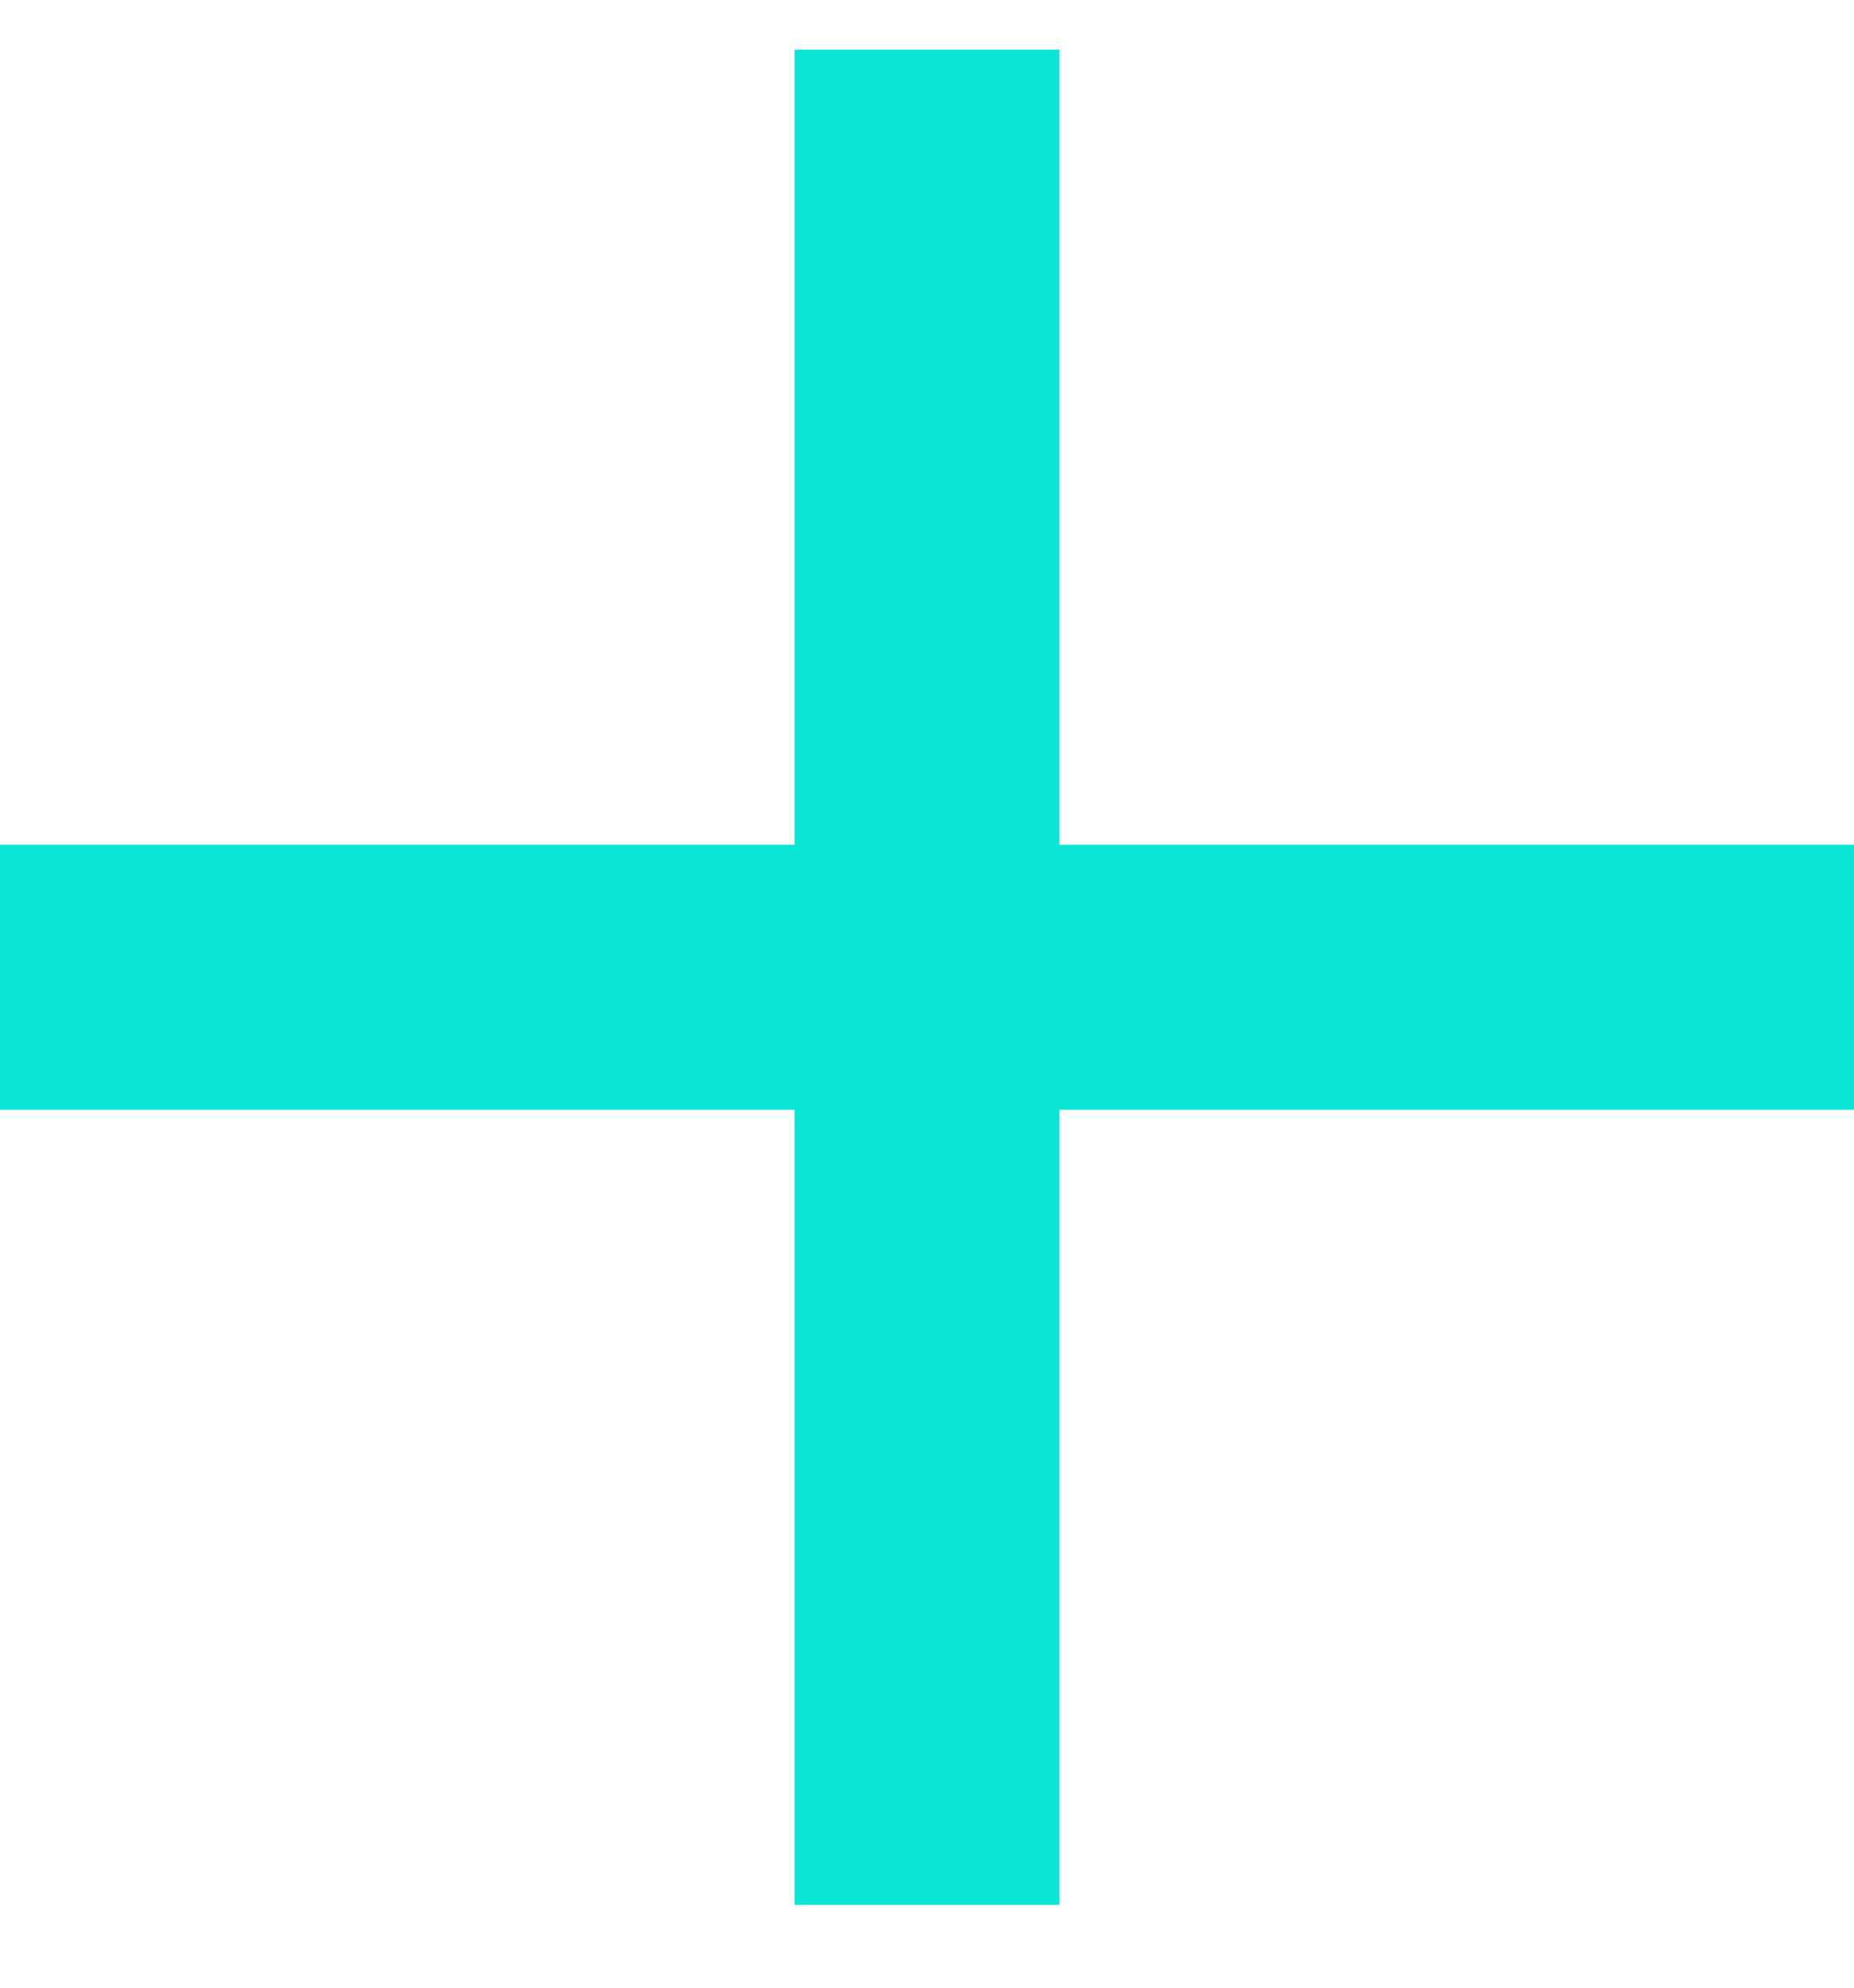
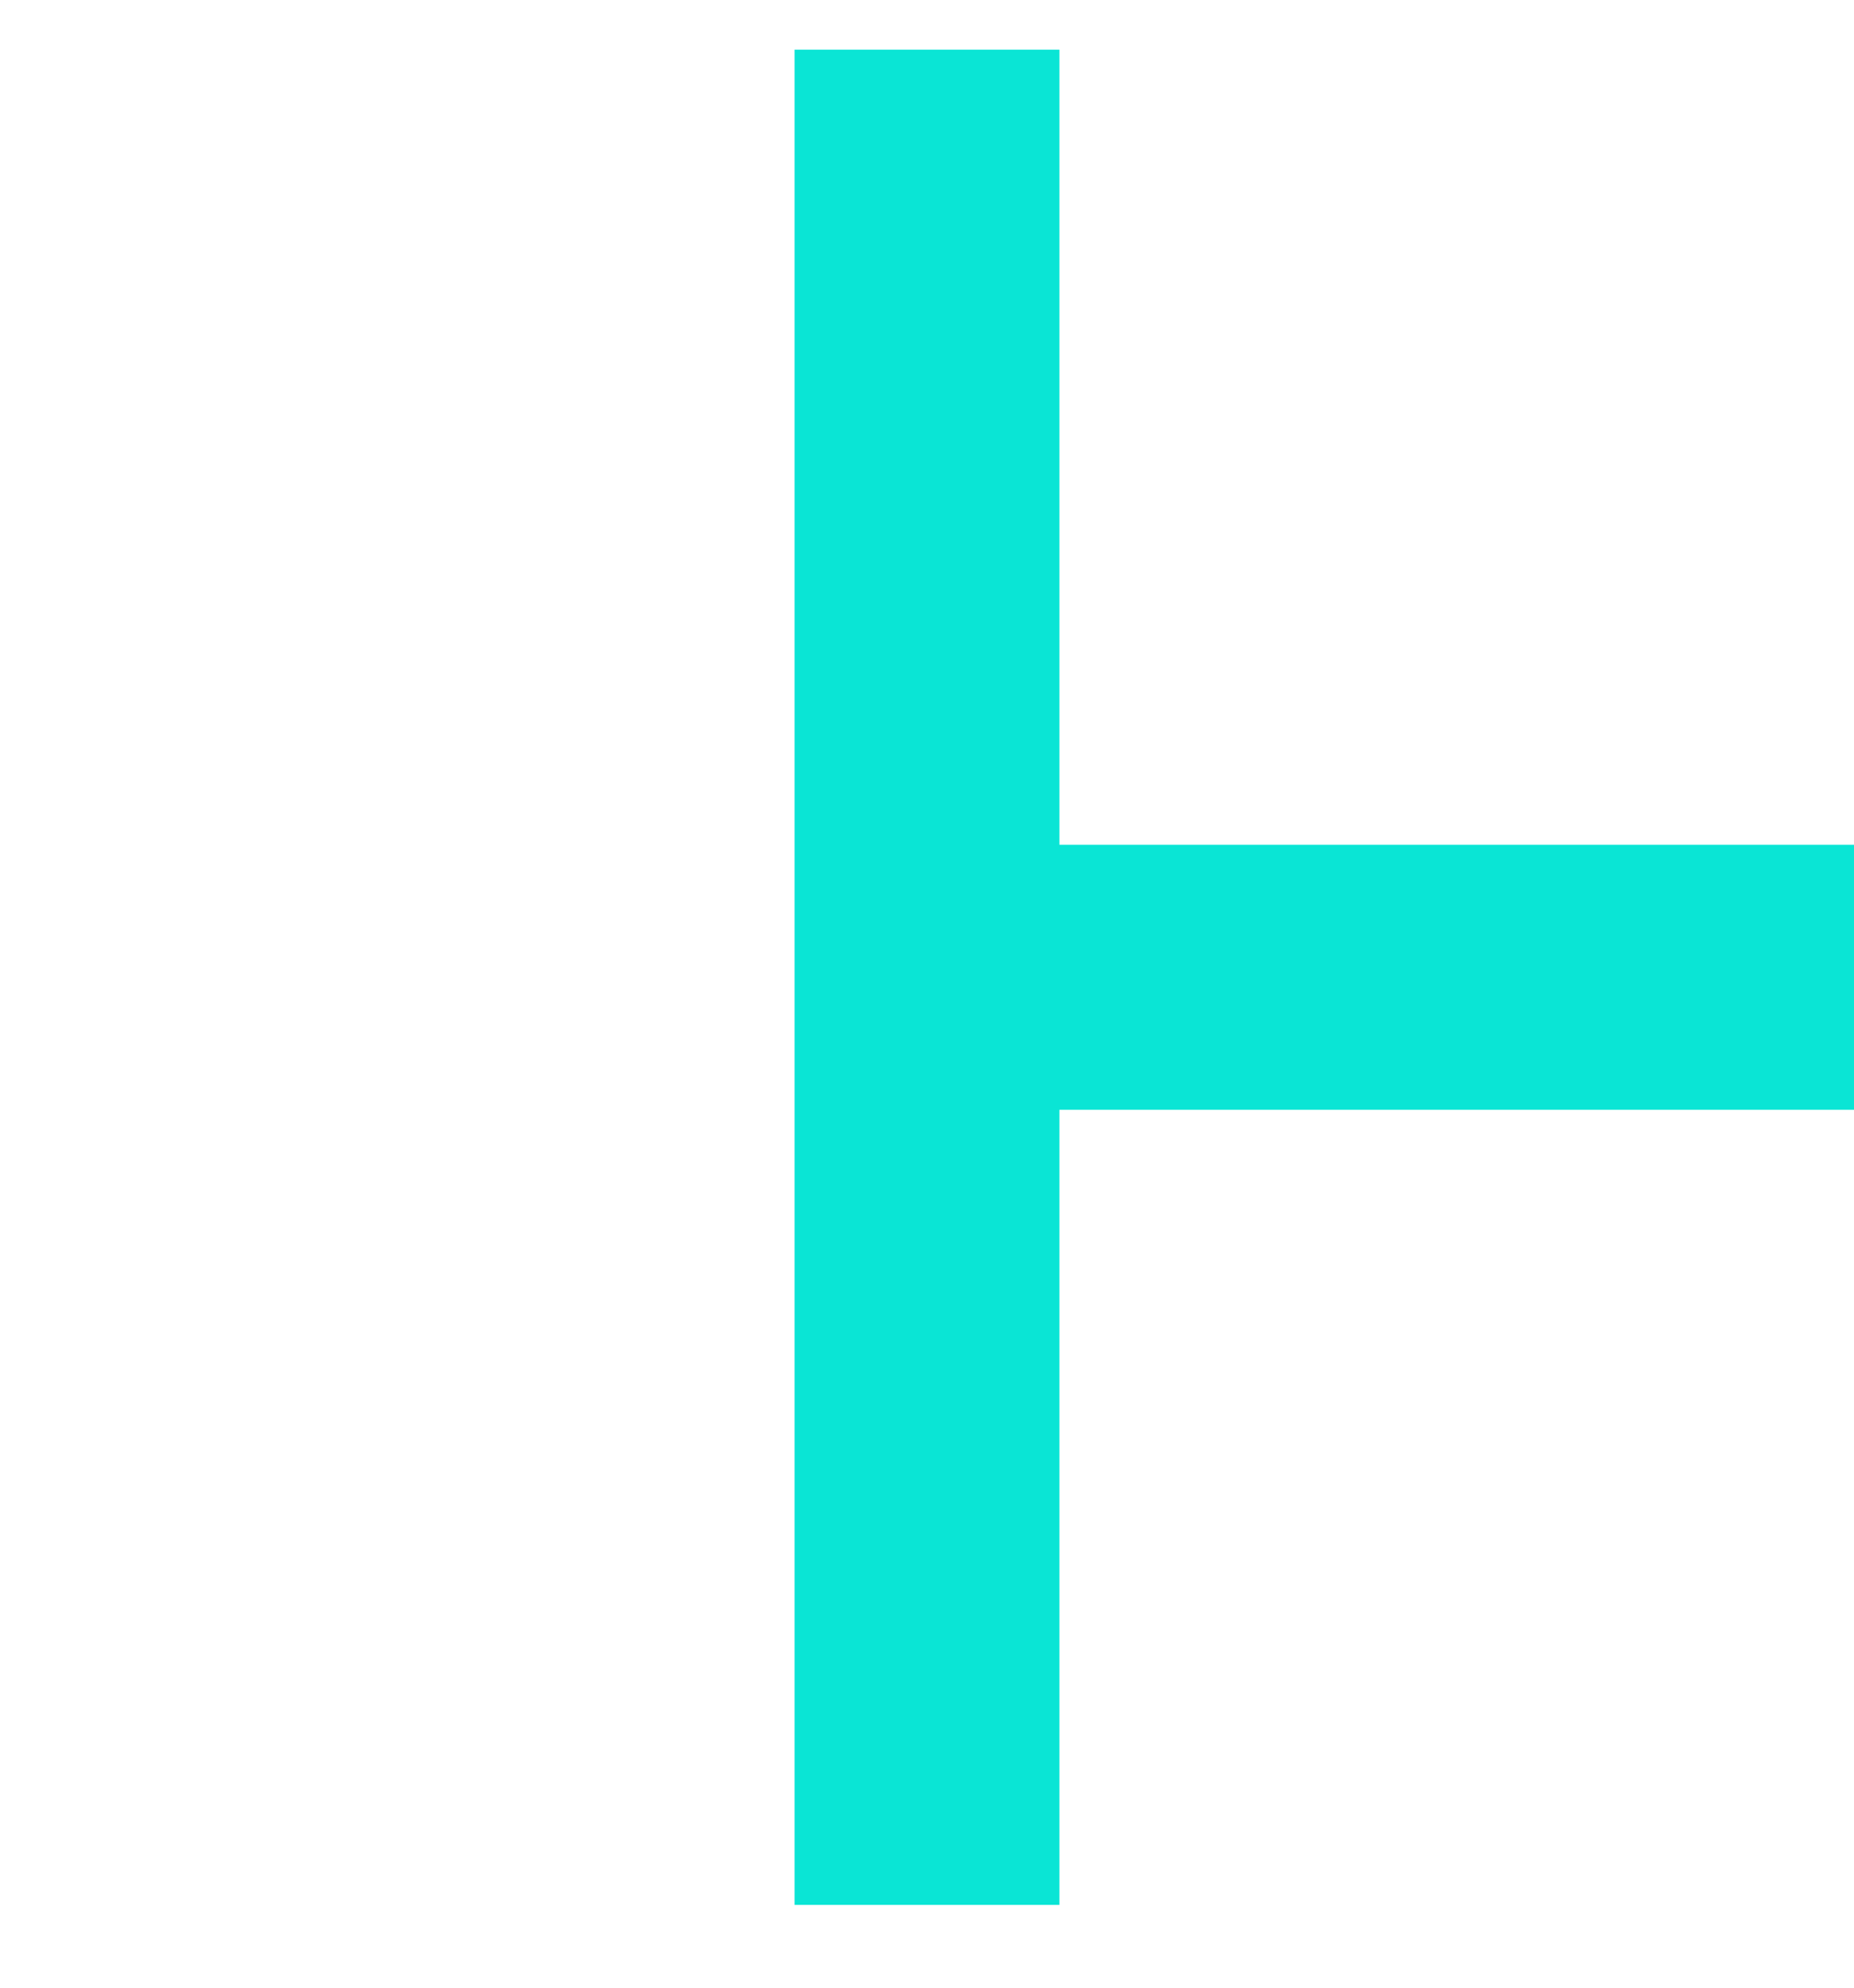
<svg xmlns="http://www.w3.org/2000/svg" width="14" height="15" viewBox="0 0 14 15" fill="none">
-   <path fill-rule="evenodd" clip-rule="evenodd" d="M8 0.375H6V6.375H0V8.375H6V14.375H8V8.375H14V6.375H8V0.375Z" fill="#0AE5D5" />
+   <path fill-rule="evenodd" clip-rule="evenodd" d="M8 0.375H6V6.375V8.375H6V14.375H8V8.375H14V6.375H8V0.375Z" fill="#0AE5D5" />
</svg>